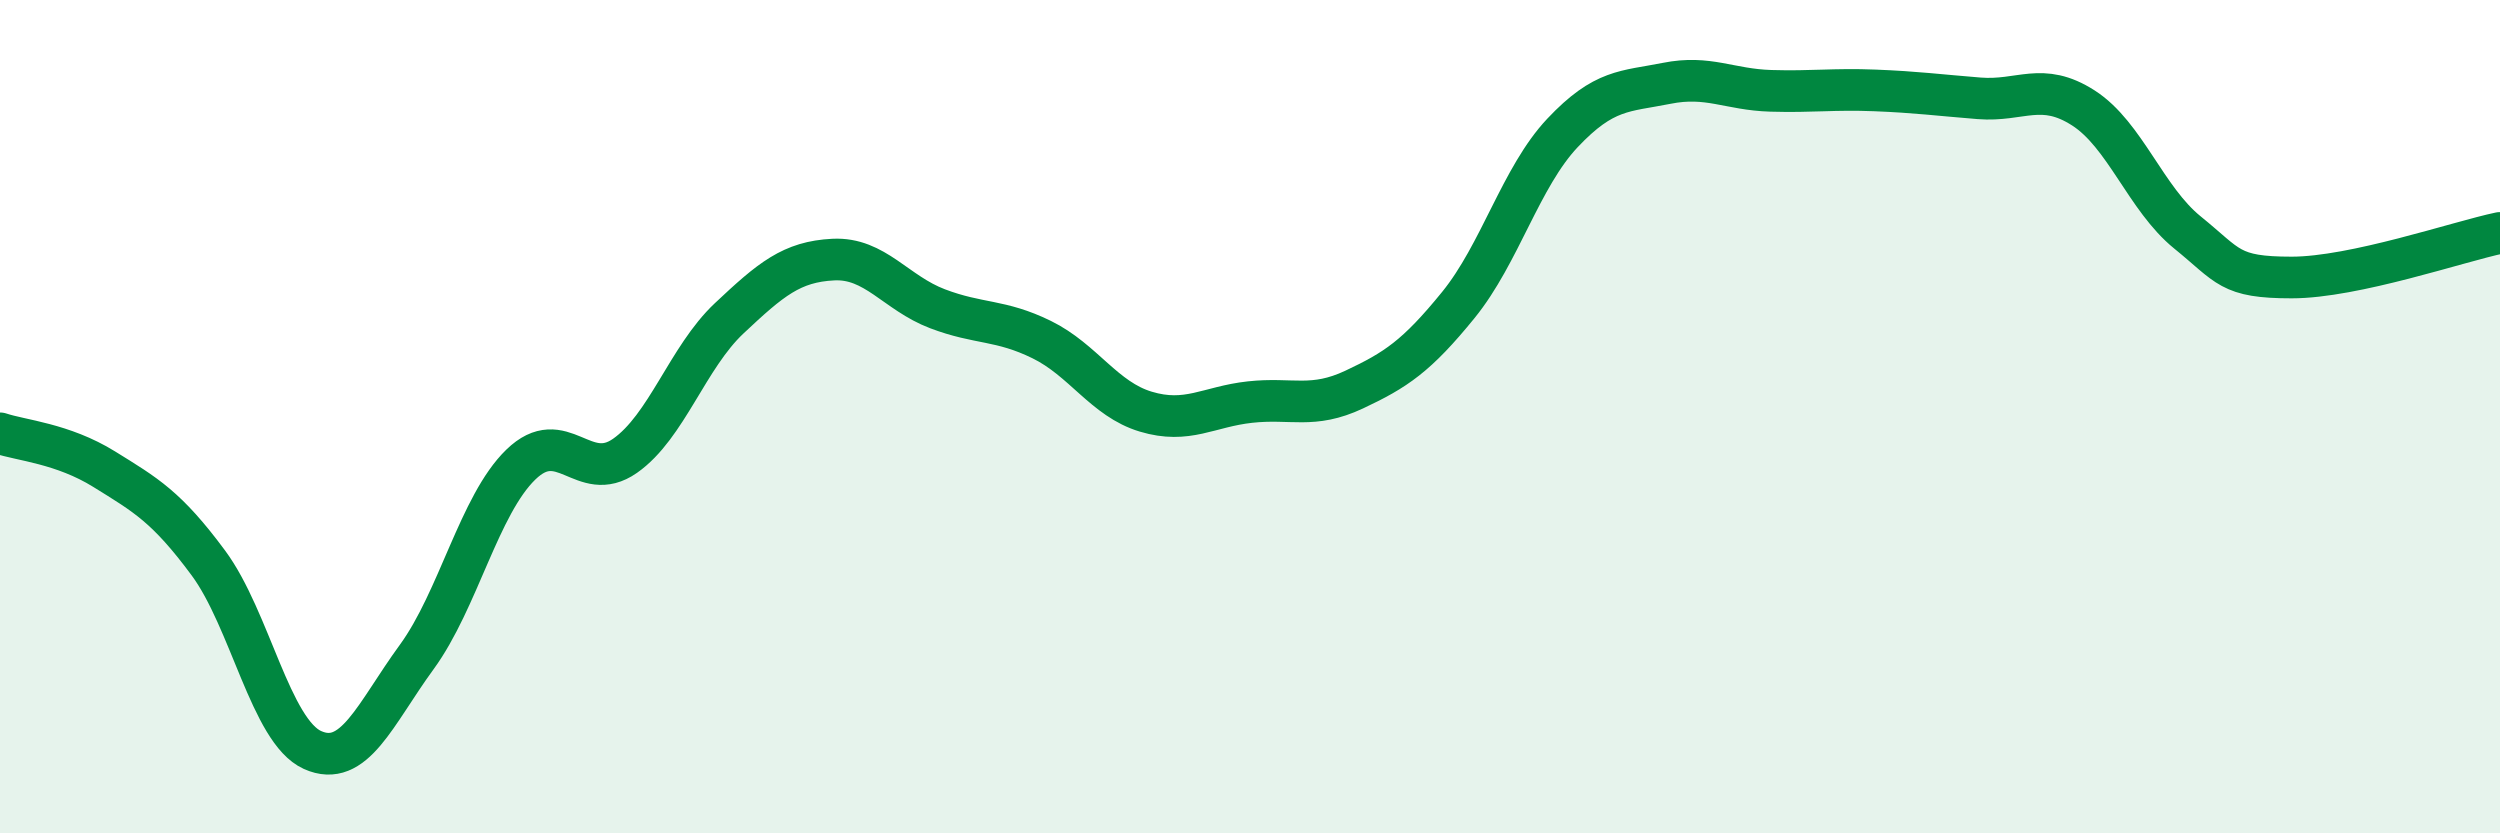
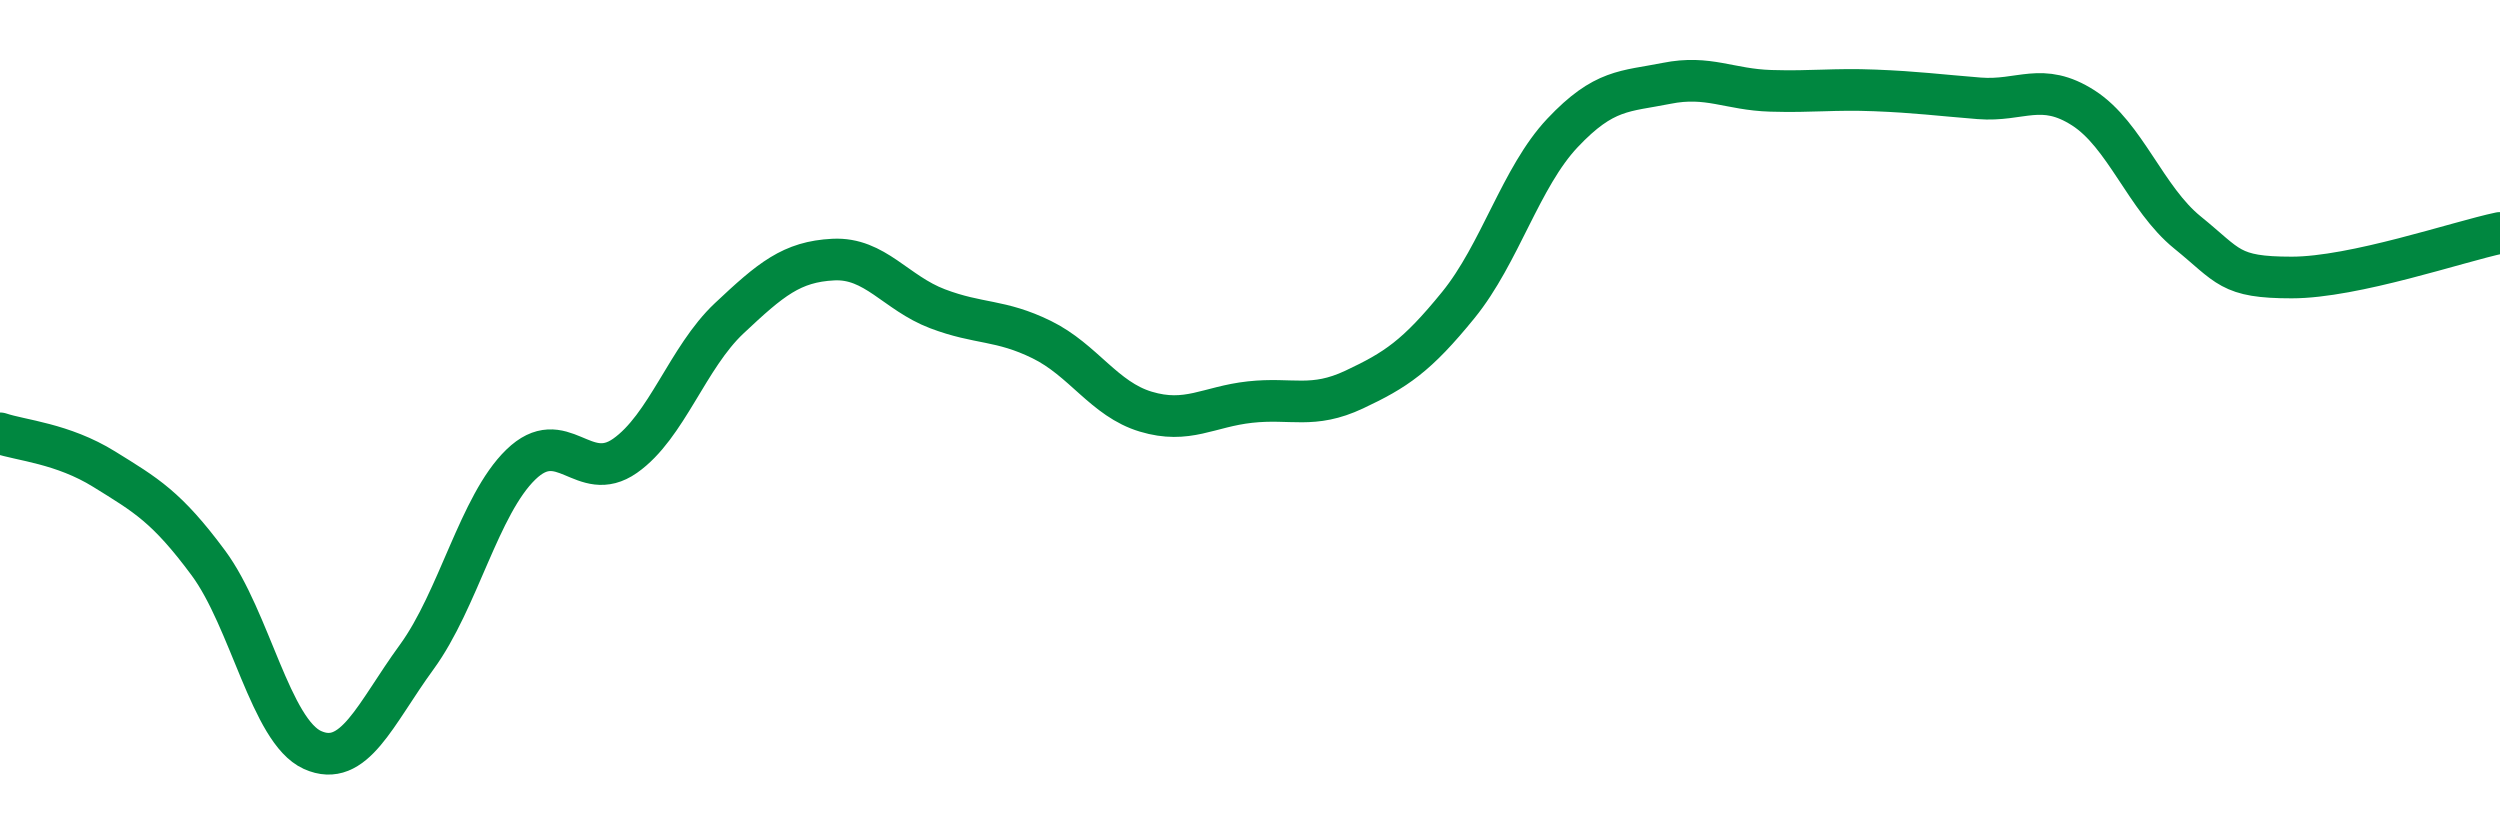
<svg xmlns="http://www.w3.org/2000/svg" width="60" height="20" viewBox="0 0 60 20">
-   <path d="M 0,10.4 C 0.5,10.57 1.5,10.64 2.5,11.26 C 3.5,11.88 4,12.16 5,13.51 C 6,14.86 6.5,17.55 7.5,18 C 8.5,18.45 9,17.14 10,15.77 C 11,14.4 11.5,12.12 12.5,11.15 C 13.5,10.18 14,11.64 15,10.94 C 16,10.24 16.5,8.58 17.5,7.64 C 18.5,6.7 19,6.28 20,6.23 C 21,6.18 21.5,7.03 22.5,7.41 C 23.5,7.79 24,7.66 25,8.15 C 26,8.64 26.5,9.58 27.5,9.88 C 28.5,10.18 29,9.76 30,9.65 C 31,9.54 31.5,9.82 32.5,9.35 C 33.5,8.88 34,8.55 35,7.32 C 36,6.09 36.5,4.25 37.5,3.19 C 38.5,2.13 39,2.2 40,2 C 41,1.8 41.5,2.15 42.5,2.18 C 43.5,2.21 44,2.13 45,2.17 C 46,2.21 46.5,2.28 47.5,2.36 C 48.5,2.44 49,1.95 50,2.59 C 51,3.23 51.5,4.77 52.5,5.58 C 53.5,6.39 53.5,6.66 55,6.66 C 56.5,6.66 59,5.8 60,5.59L60 20L0 20Z" fill="#008740" opacity="0.1" stroke-linecap="round" stroke-linejoin="round" />
  <path d="M 0,10.4 C 0.5,10.57 1.5,10.64 2.5,11.26 C 3.5,11.88 4,12.16 5,13.51 C 6,14.86 6.5,17.55 7.5,18 C 8.5,18.45 9,17.14 10,15.77 C 11,14.4 11.5,12.12 12.5,11.15 C 13.5,10.18 14,11.64 15,10.94 C 16,10.24 16.5,8.58 17.5,7.64 C 18.5,6.7 19,6.28 20,6.23 C 21,6.18 21.5,7.03 22.5,7.41 C 23.5,7.79 24,7.66 25,8.15 C 26,8.64 26.5,9.58 27.5,9.88 C 28.5,10.18 29,9.76 30,9.65 C 31,9.54 31.5,9.82 32.5,9.35 C 33.5,8.88 34,8.55 35,7.32 C 36,6.09 36.5,4.25 37.5,3.19 C 38.5,2.13 39,2.2 40,2 C 41,1.8 41.5,2.15 42.5,2.18 C 43.5,2.21 44,2.13 45,2.17 C 46,2.21 46.5,2.28 47.5,2.36 C 48.5,2.44 49,1.95 50,2.59 C 51,3.23 51.5,4.77 52.5,5.58 C 53.5,6.39 53.5,6.66 55,6.66 C 56.5,6.66 59,5.8 60,5.59" stroke="#008740" stroke-width="1" fill="none" stroke-linecap="round" stroke-linejoin="round" />
</svg>